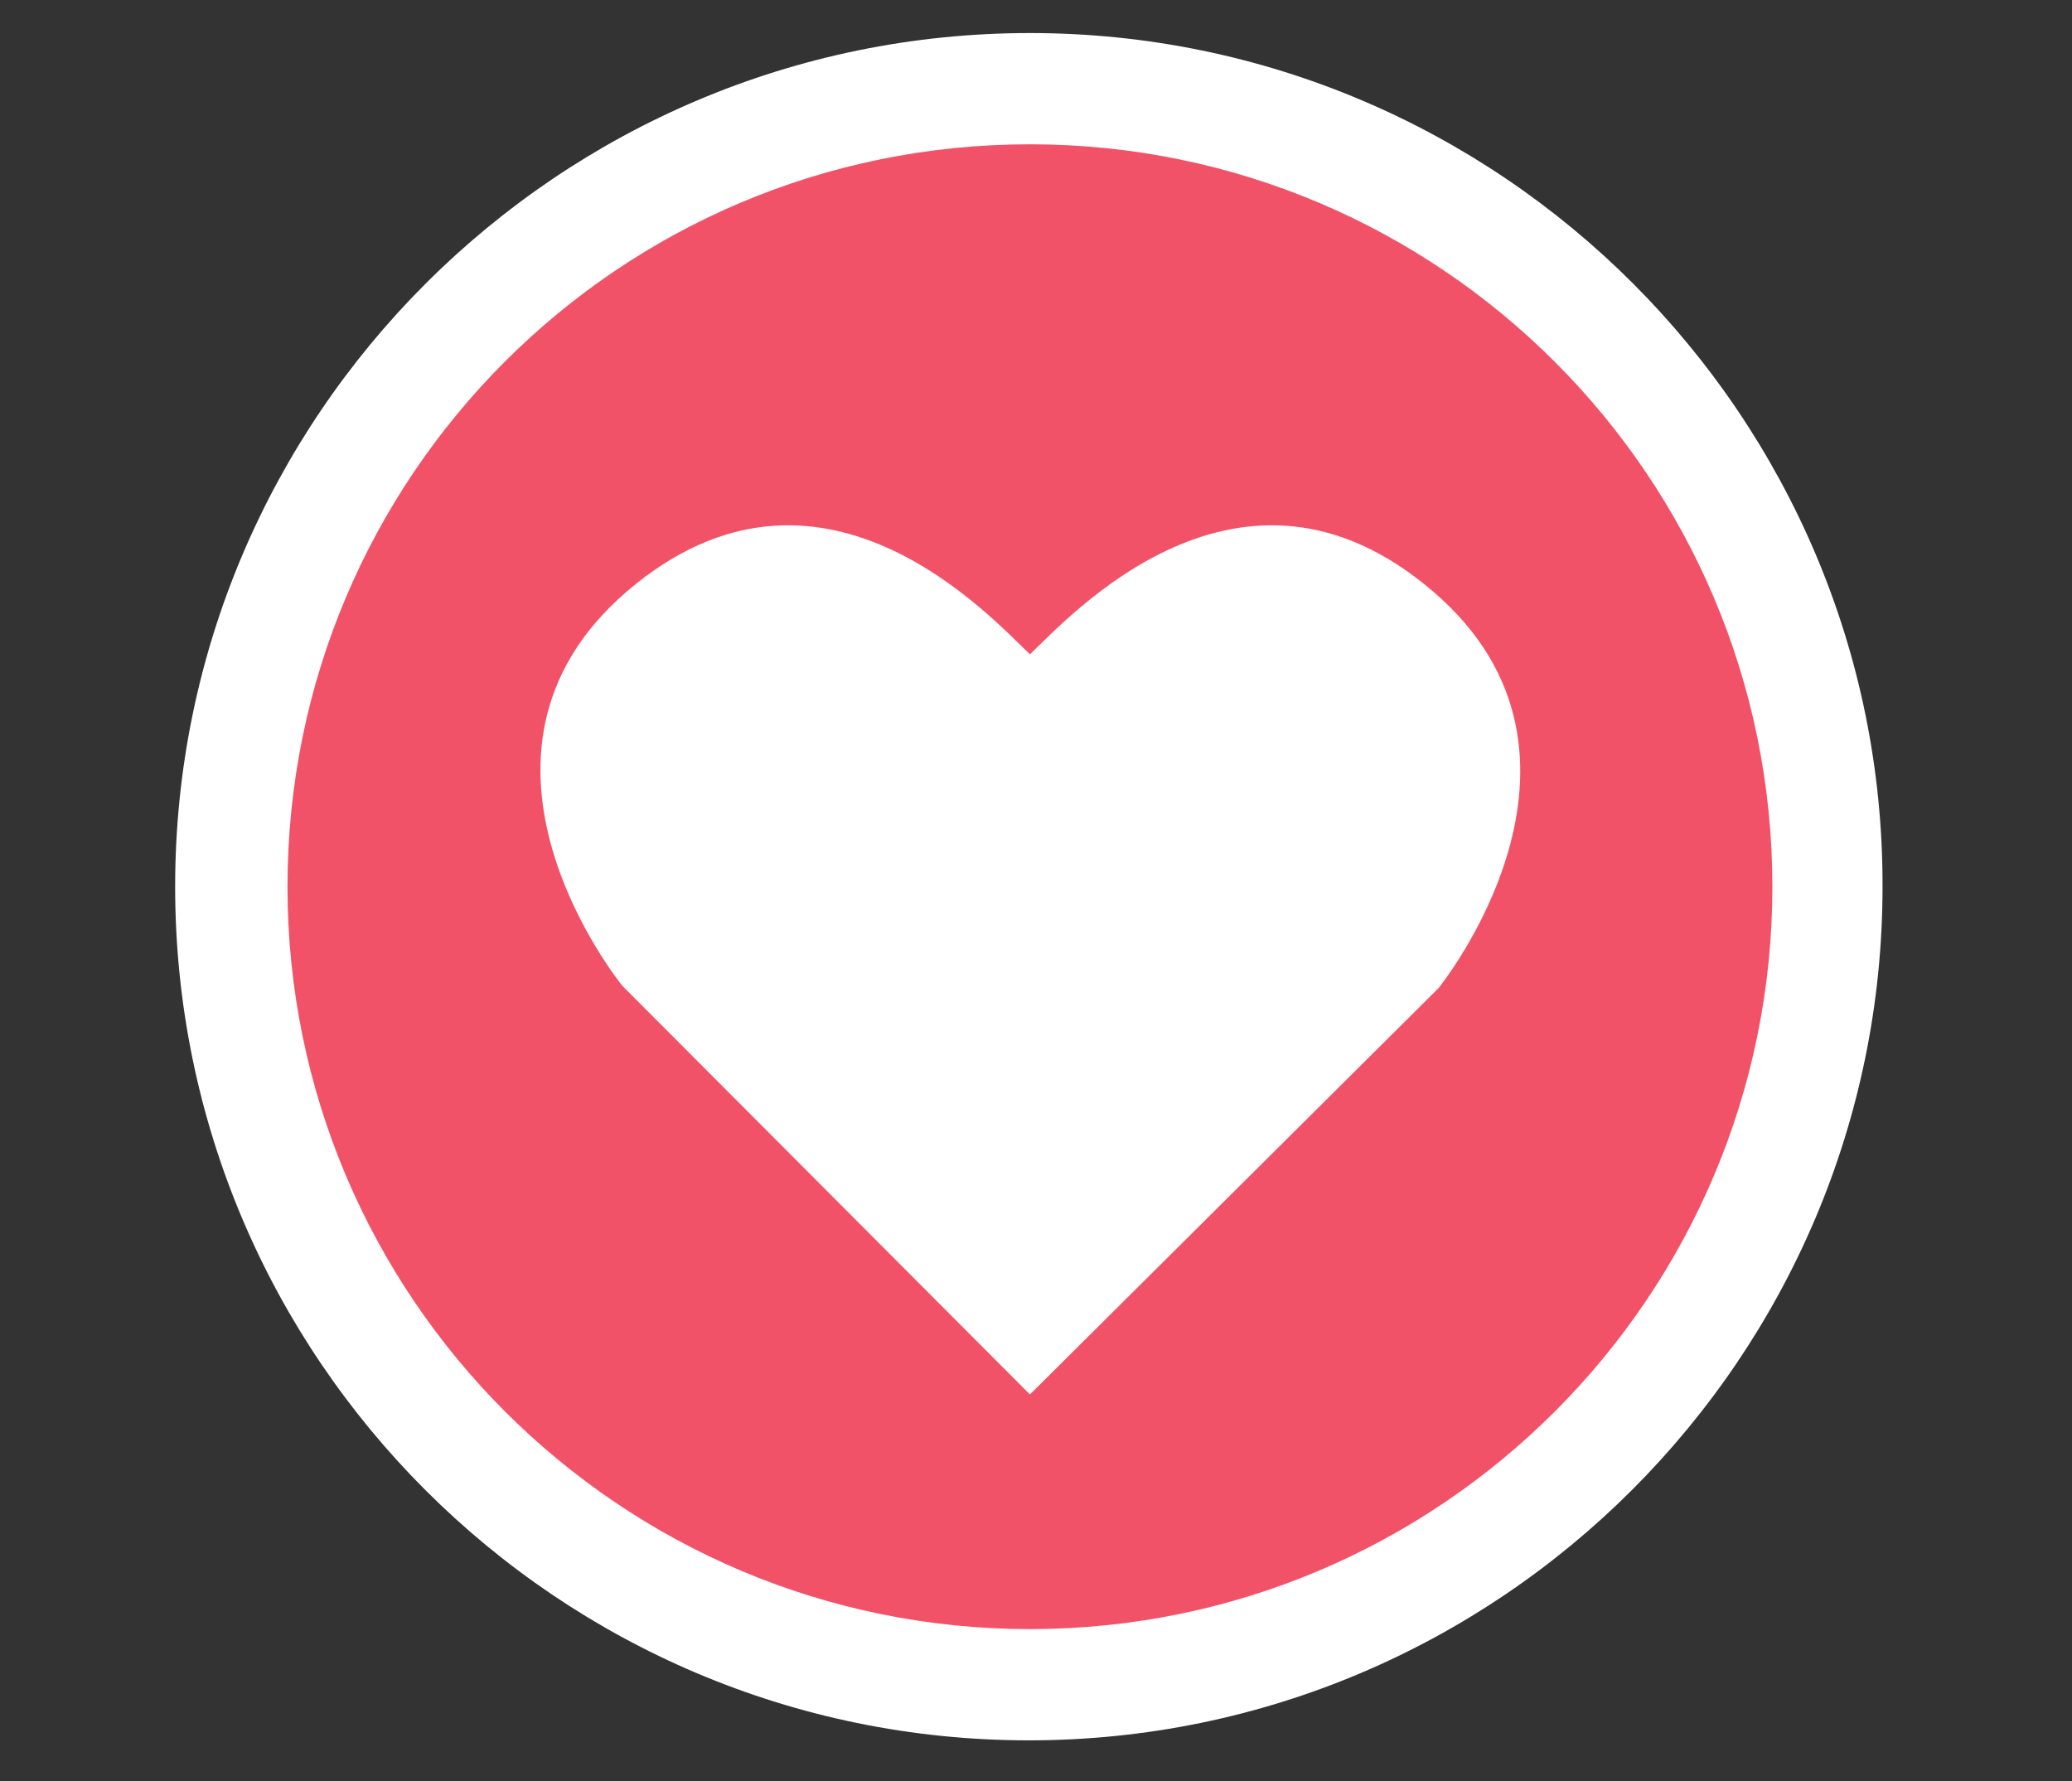
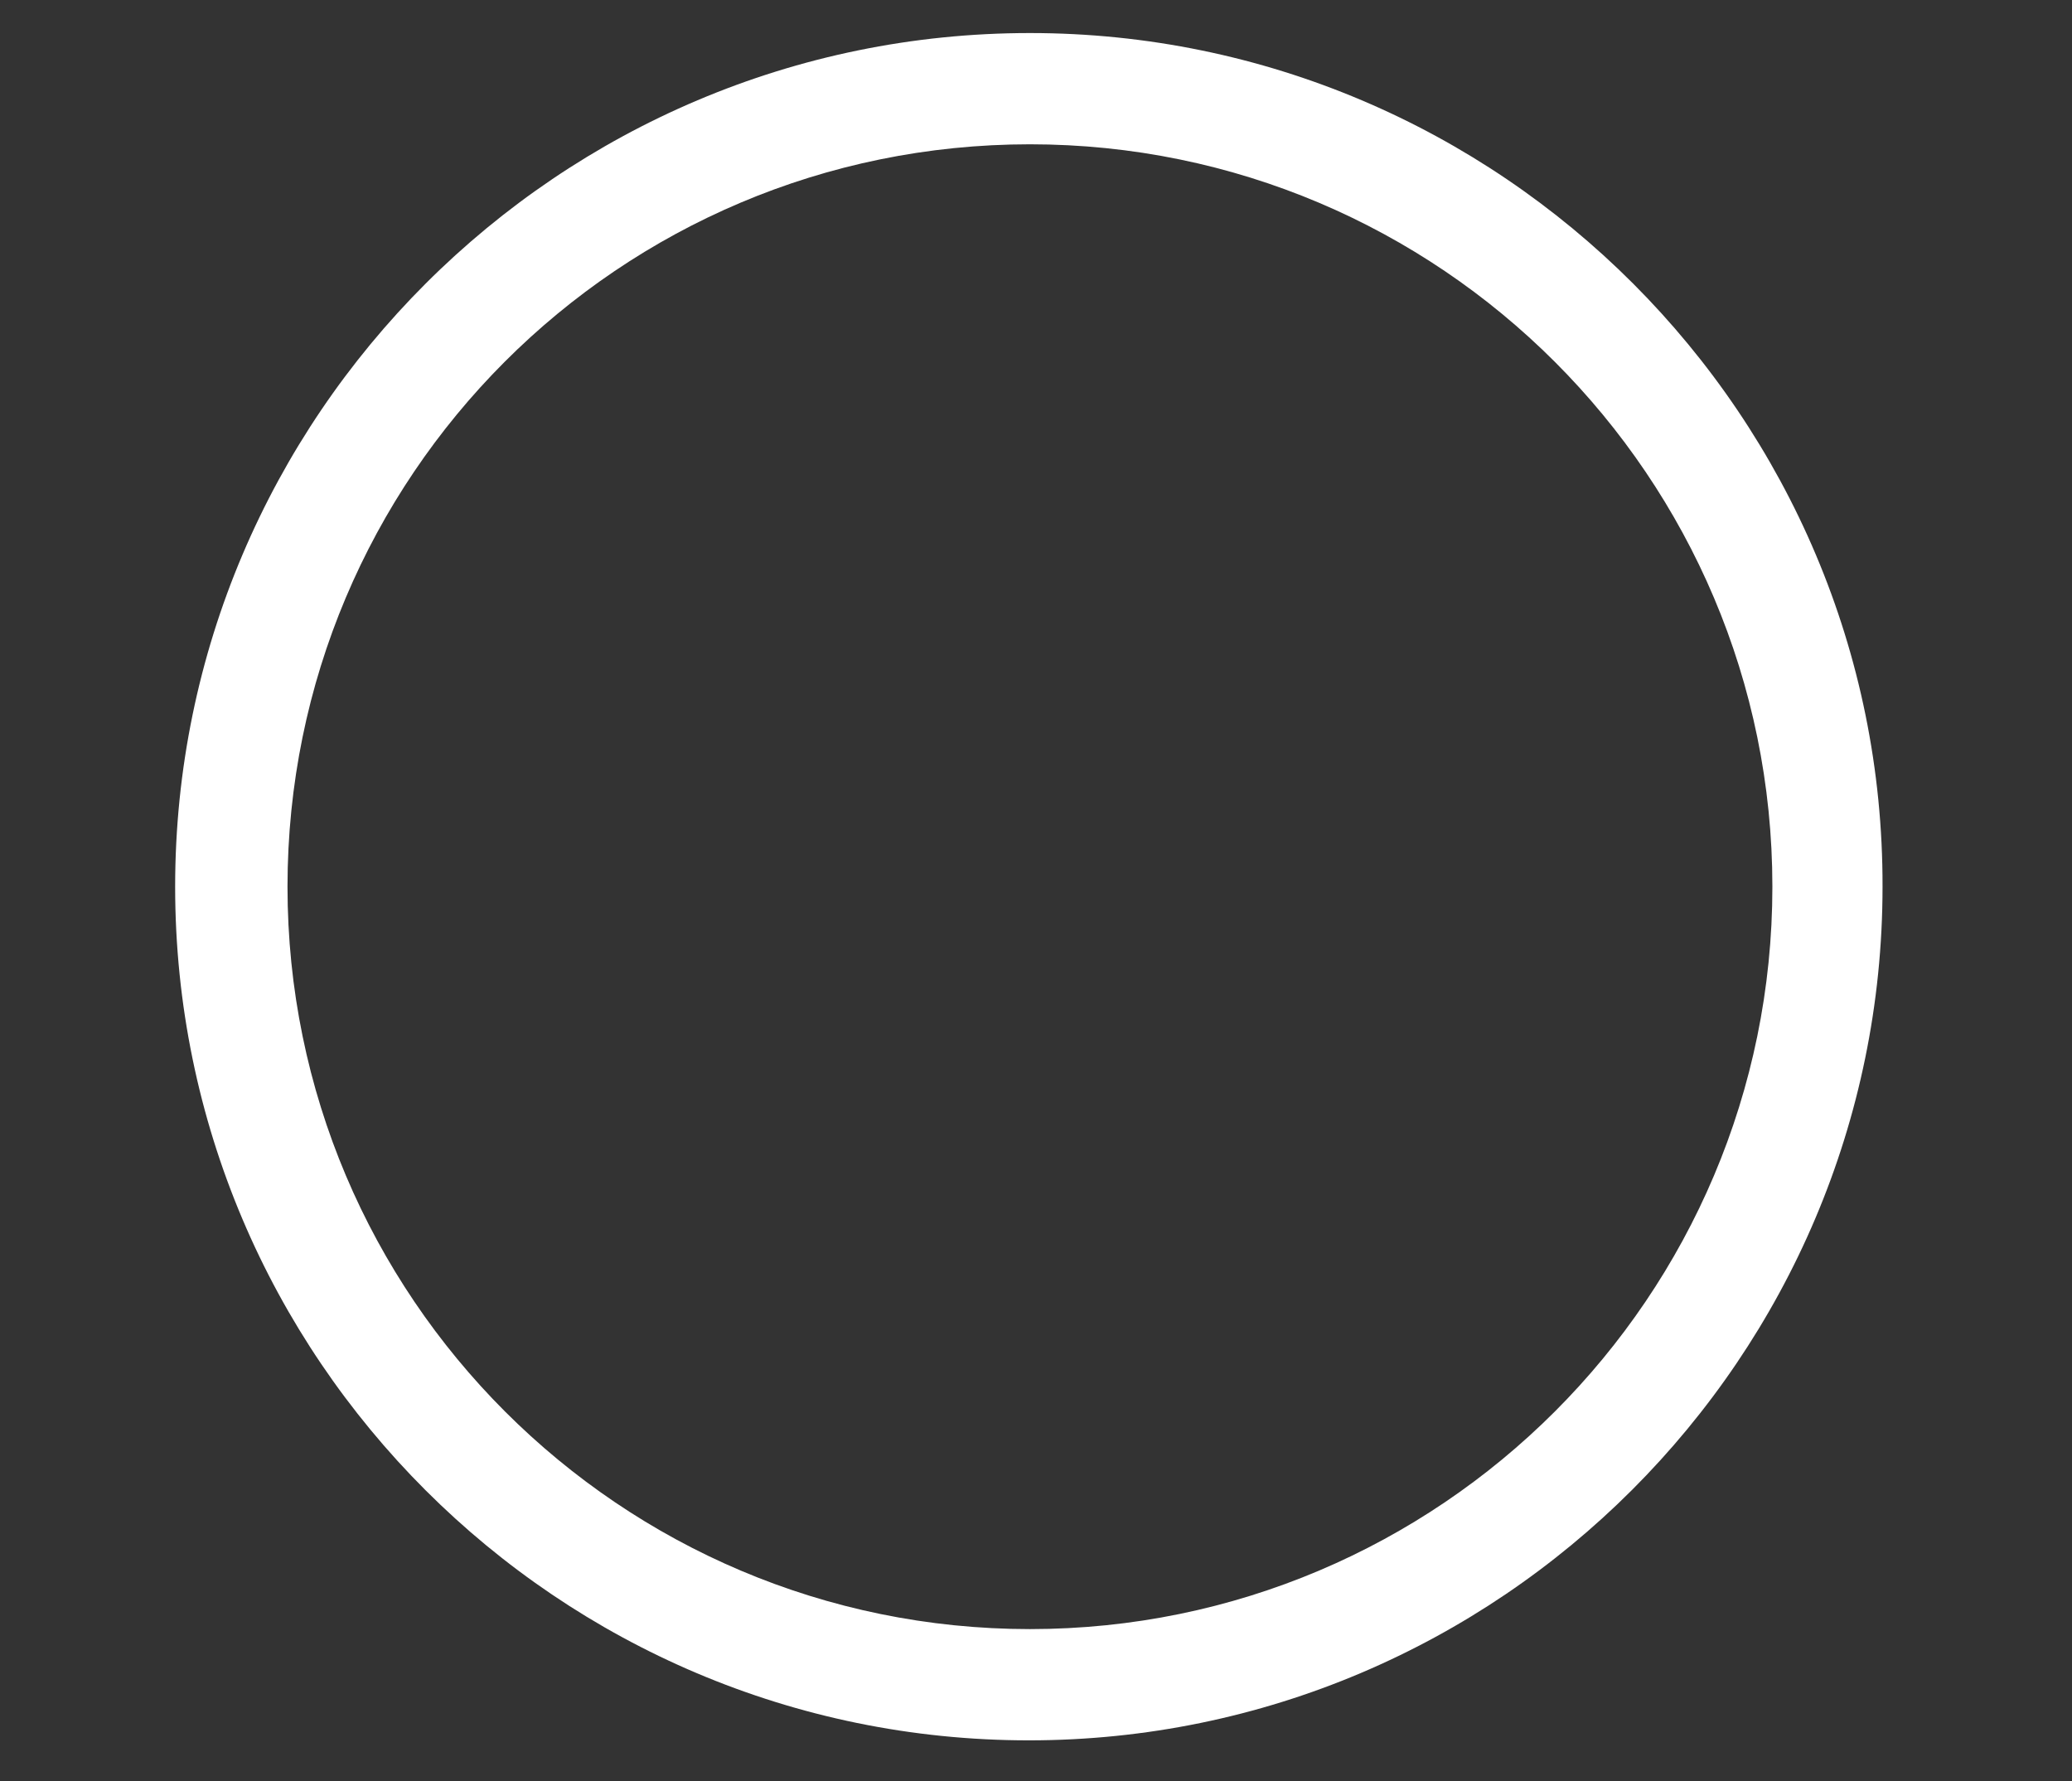
<svg xmlns="http://www.w3.org/2000/svg" version="1.1" id="Layer_1" x="0px" y="0px" viewBox="0 0 188.1 161.7" style="enable-background:new 0 0 188.1 161.7;" xml:space="preserve">
  <rect x="0" y="0" width="188.1" height="161.7" fill="#333333" stroke="none" />
  <style type="text/css">
	.st0{fill:#F25268;}
	.st1{fill:#FFFFFF;}
</style>
  <g>
    <g>
      <g>
        <g>
-           <path class="st0" d="M93.5,151.5c-39.1,0-70.9-31.8-70.9-70.9c0-39.1,31.8-70.9,70.9-70.9c39.1,0,70.9,31.8,70.9,70.9      C164.4,119.6,132.6,151.5,93.5,151.5z" />
          <path class="st1" d="M93.5,13.1c37.2,0,67.4,30.2,67.4,67.4s-30.2,67.4-67.4,67.4s-67.4-30.2-67.4-67.4S56.2,13.1,93.5,13.1      L93.5,13.1z M93.5,3C50.7,3,15.9,37.8,15.9,80.5c0,42.8,34.8,77.5,77.5,77.5c42.7,0,77.5-34.8,77.5-77.5      C171,37.8,136.2,3,93.5,3L93.5,3z" />
        </g>
      </g>
    </g>
  </g>
  <g>
    <g>
-       <path class="st1" d="M93.5,126.6l-37-37.1c0,0-17-20.8,0.4-35.8c17.5-15,33.1,2.4,36.6,5.7c3.5-3.3,19.1-20.7,36.6-5.7    c17.5,15,0.5,36,0.5,36L93.5,126.6z" />
-     </g>
+       </g>
  </g>
</svg>